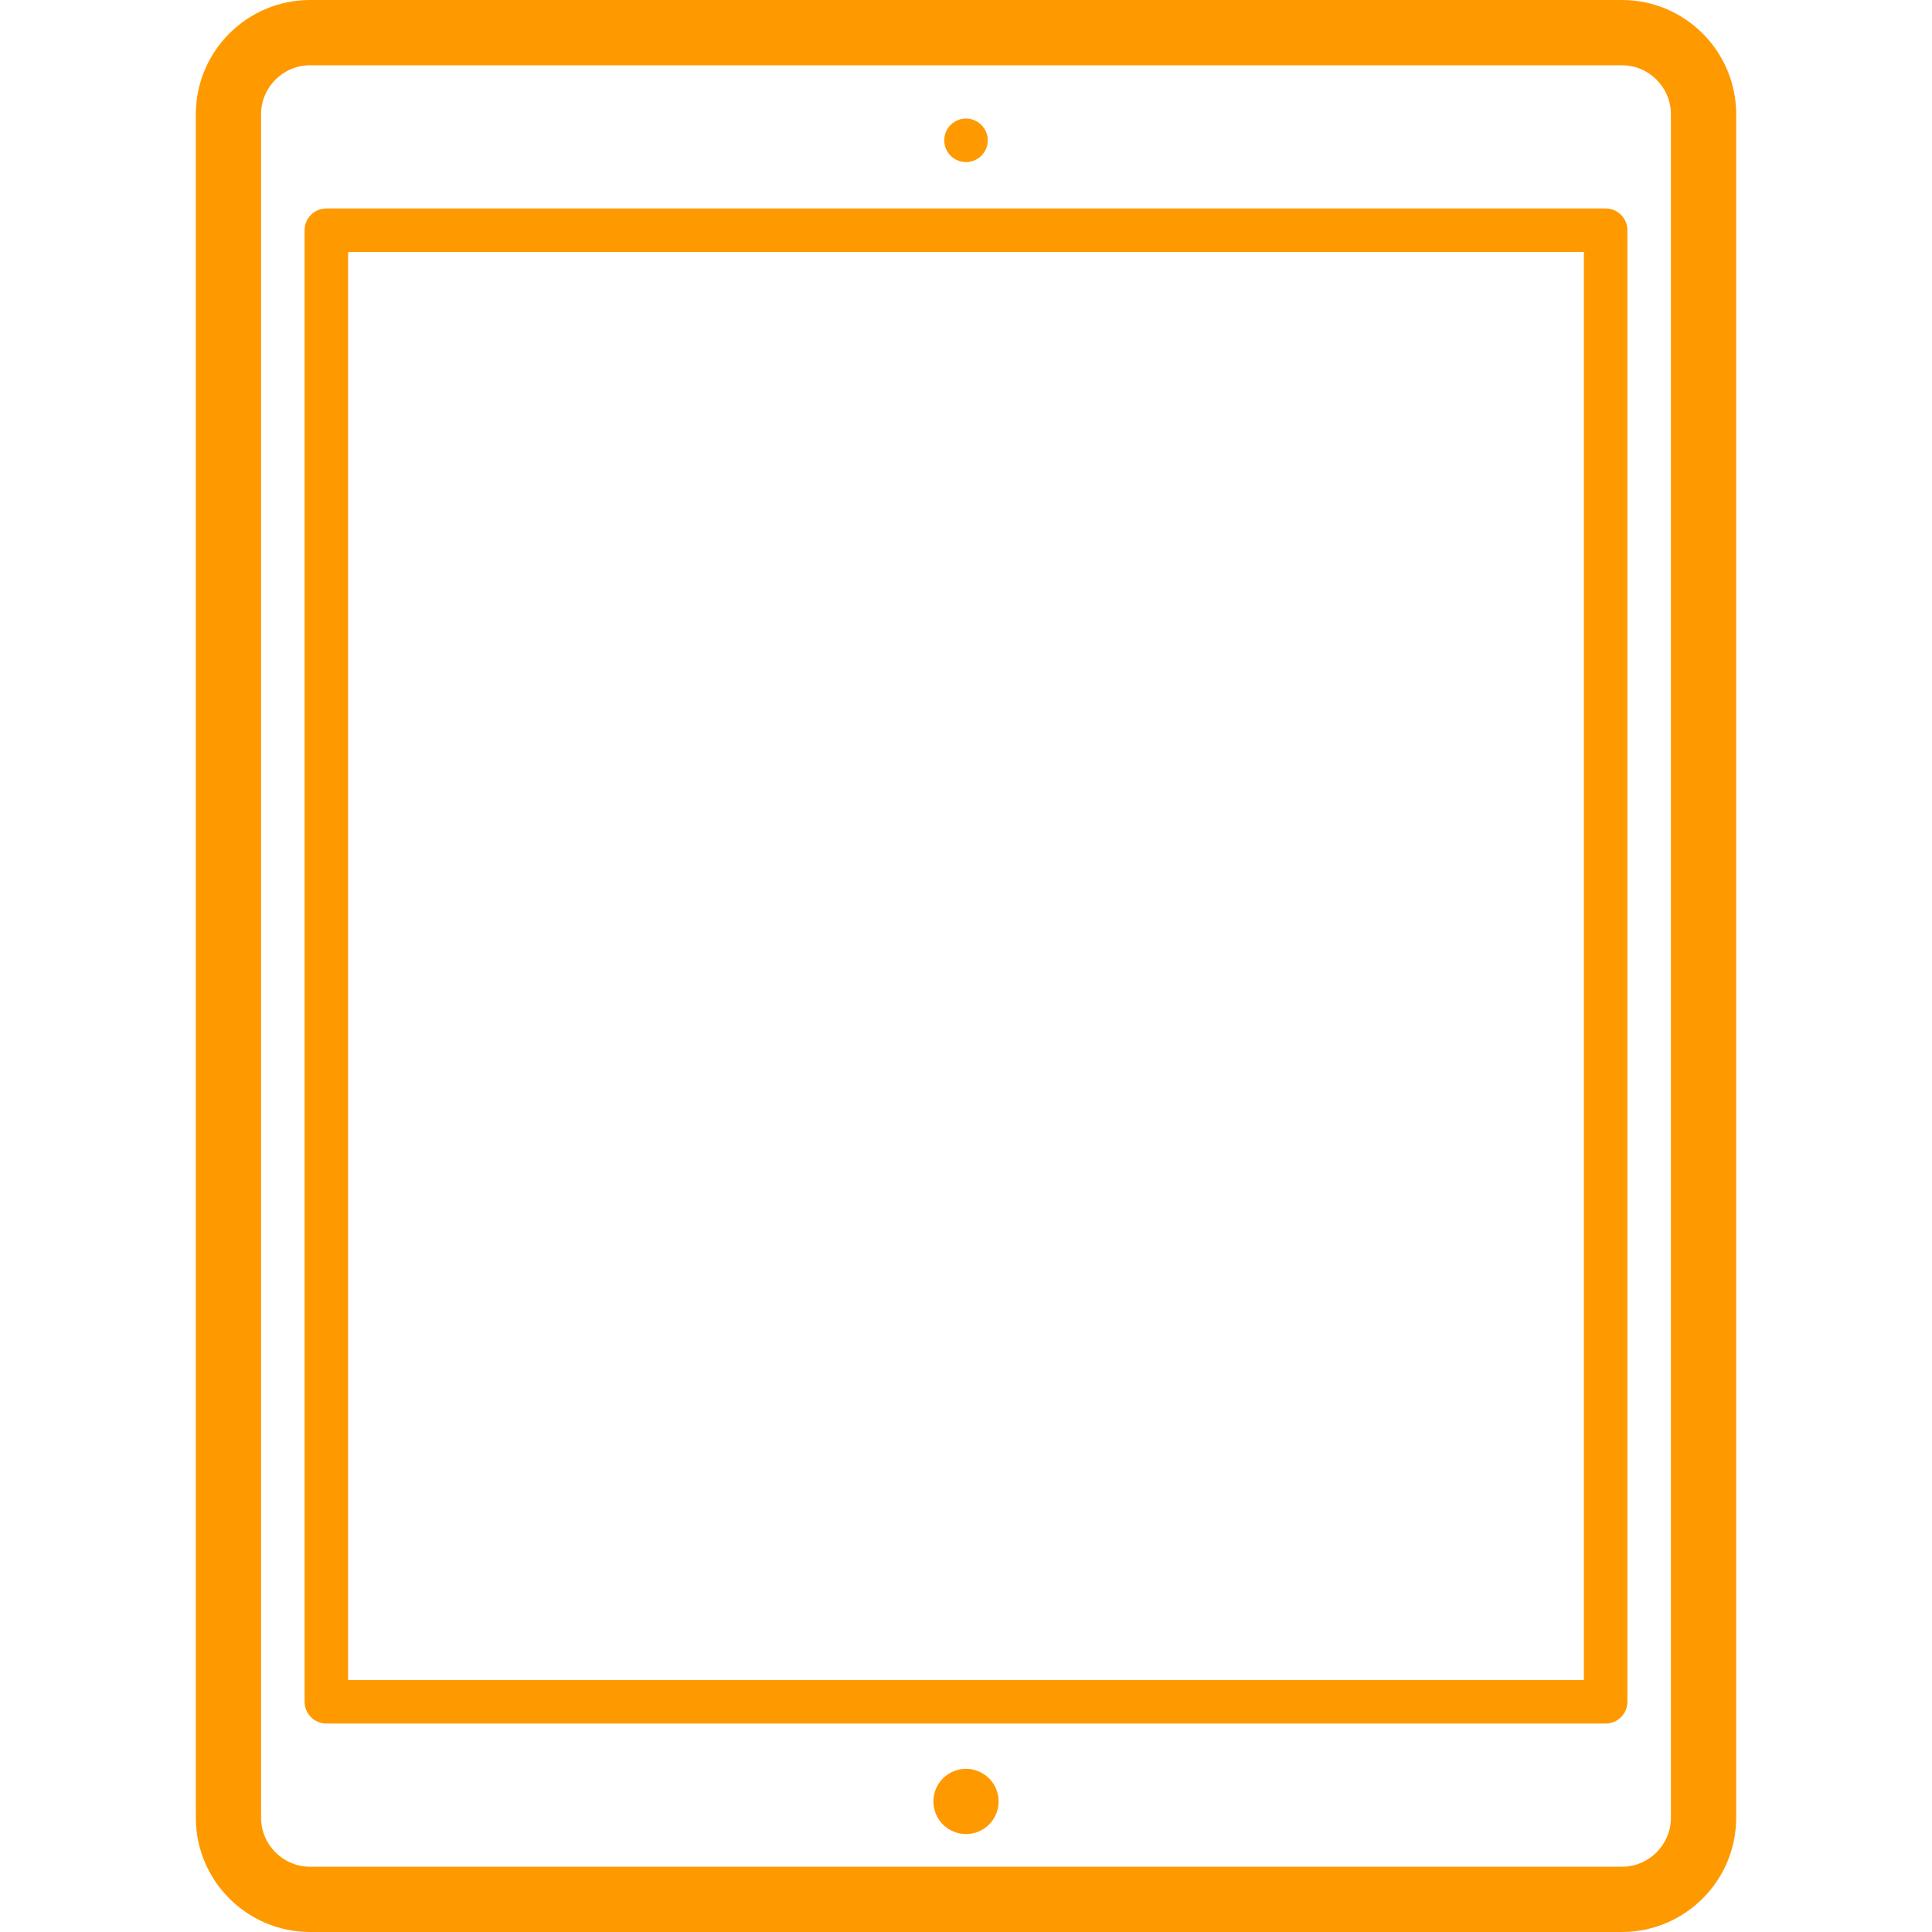
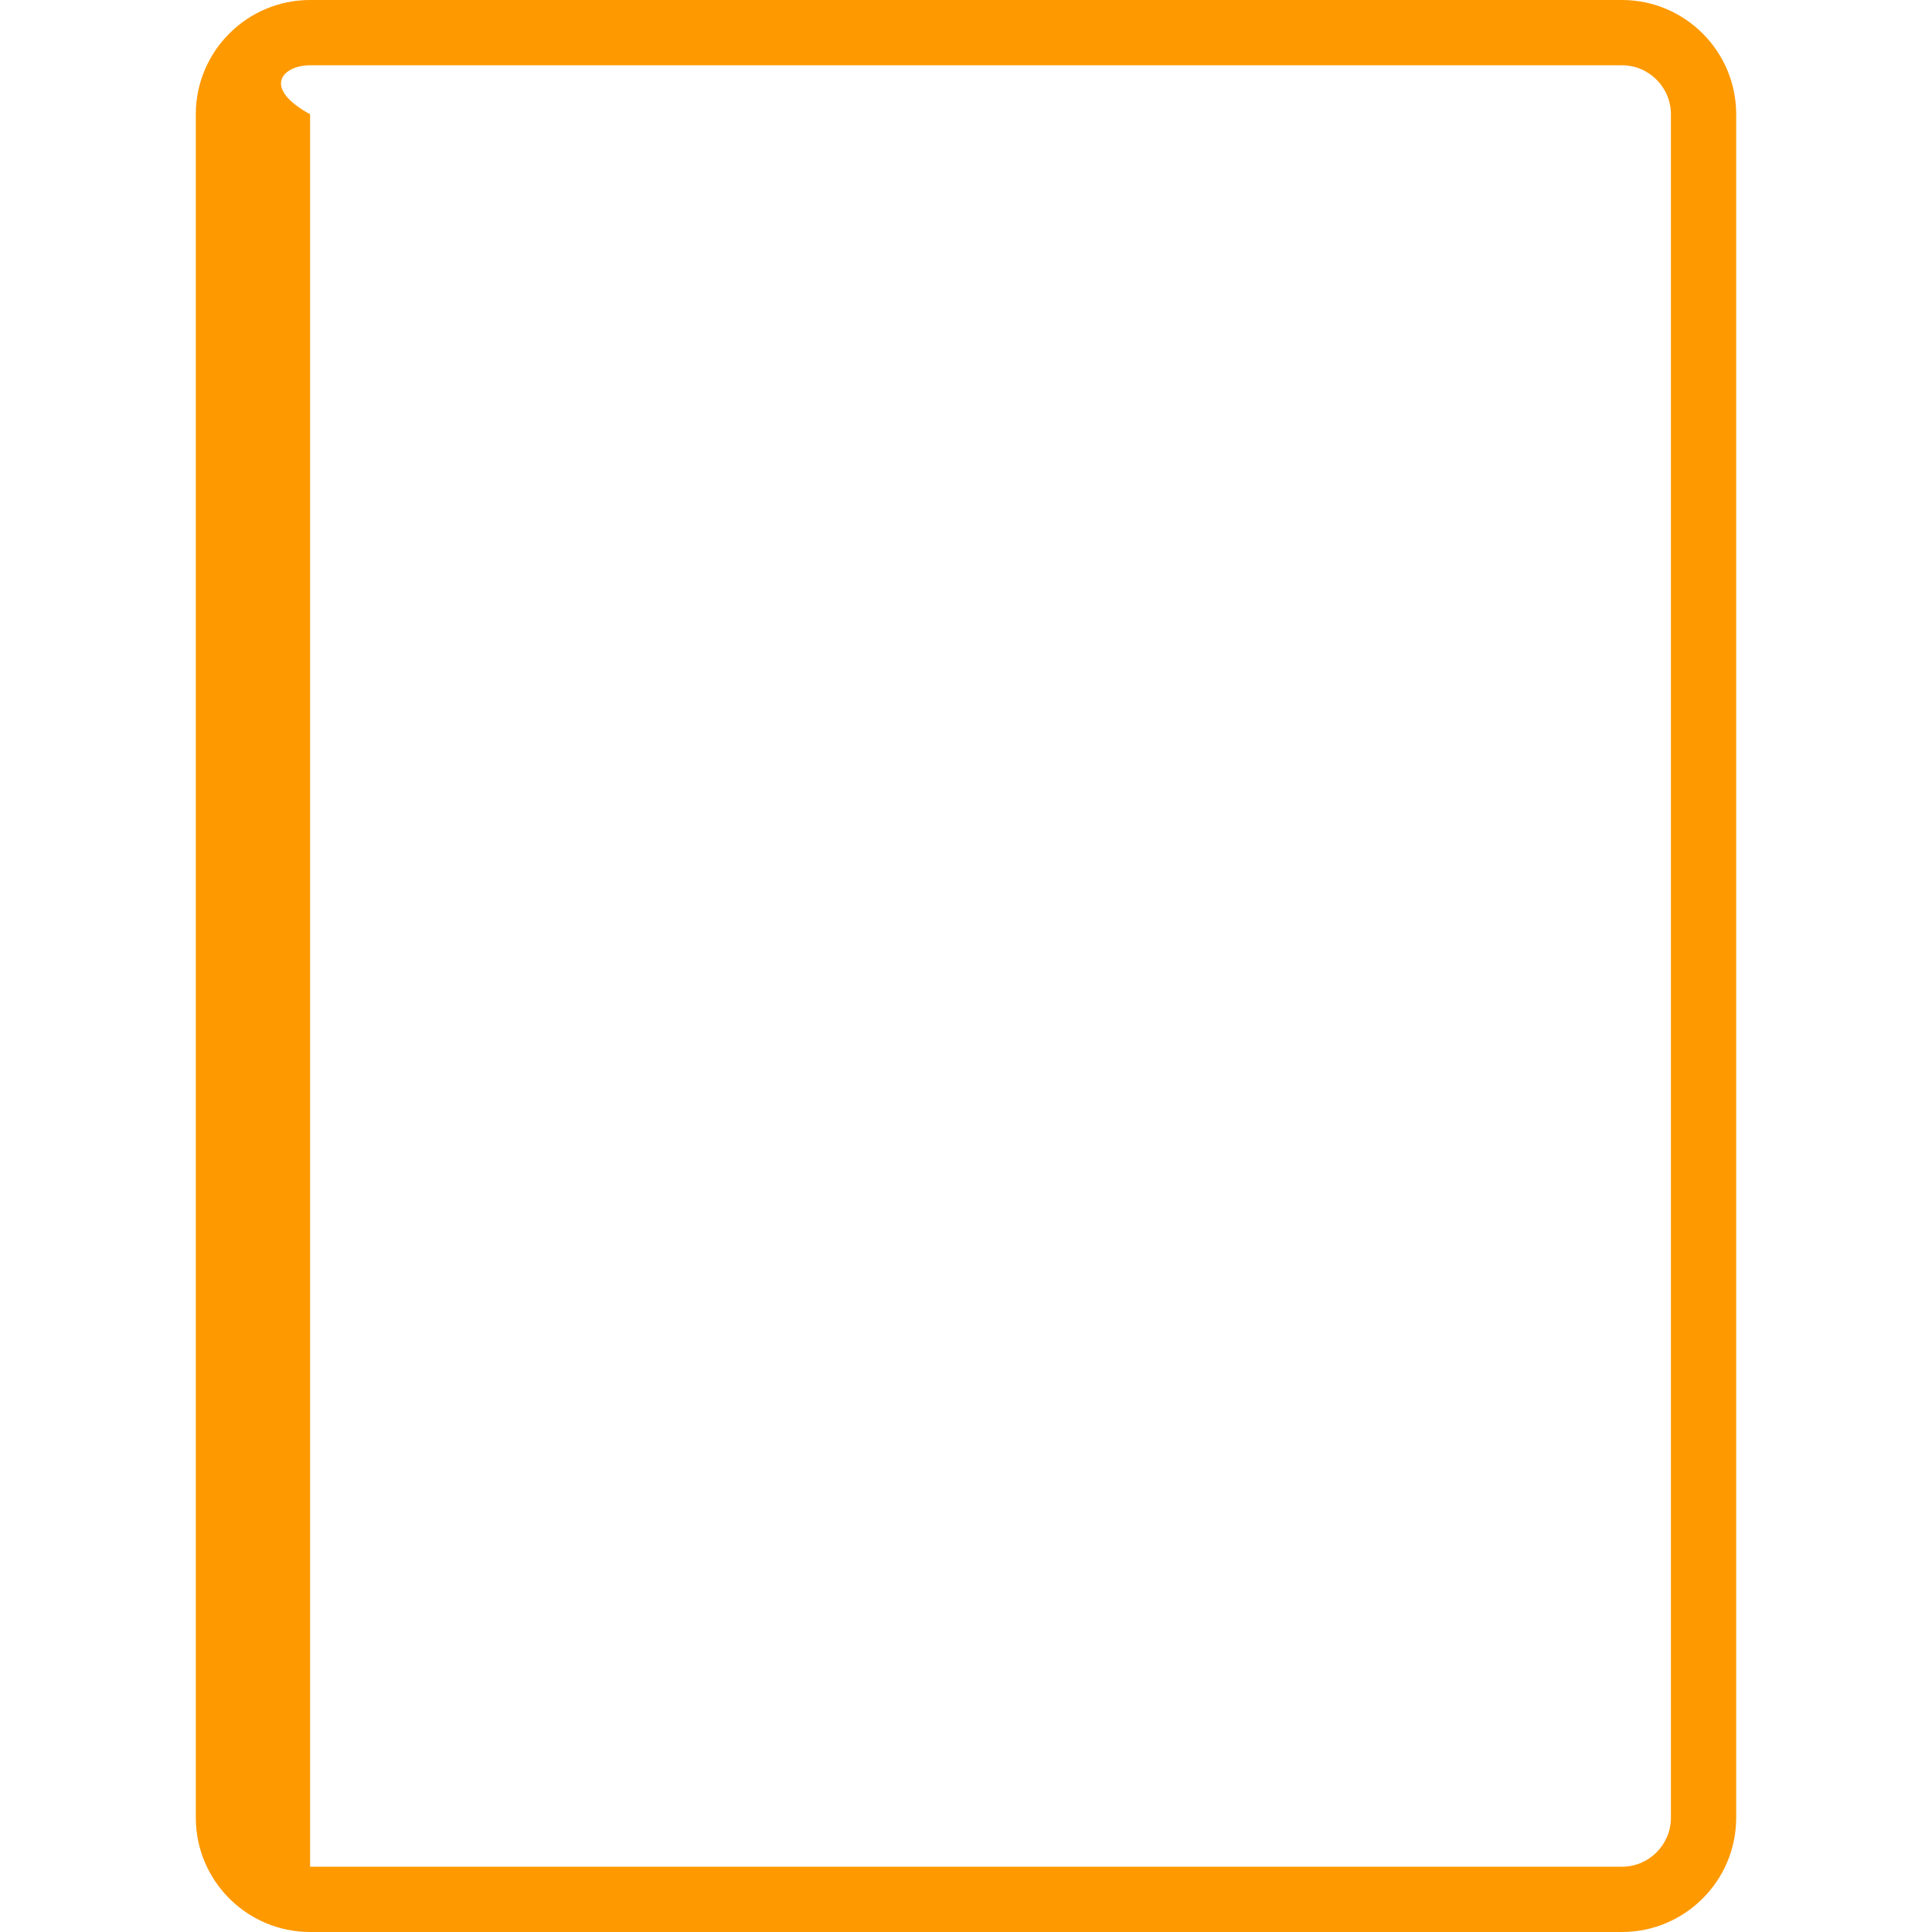
<svg xmlns="http://www.w3.org/2000/svg" version="1.1" viewBox="0 0 443.979 443.979" enable-background="new 0 0 443.979 443.979">
  <g>
-     <path fill="#ff9900" d="M372.72,0H71.259c-14.48,0-26.261,11.781-26.261,26.261v391.457c0,14.48,11.78,26.261,26.261,26.261H372.72   c14.48,0,26.261-11.781,26.261-26.261V26.261C398.981,11.781,387.2,0,372.72,0z M383.981,417.718   c0,6.209-5.052,11.261-11.261,11.261H71.259c-6.209,0-11.261-5.052-11.261-11.261V26.261C59.998,20.052,65.05,15,71.259,15H372.72   c6.209,0,11.261,5.052,11.261,11.261V417.718z" />
-     <path fill="#ff9900" d="m368.982,47.908h-293.985c-2.761,0-5,2.239-5,5v338.163c0,2.761 2.239,5 5,5h293.985c2.761,0 5-2.239 5-5v-338.163c0-2.762-2.239-5-5-5zm-5,338.163h-283.985v-328.163h283.985v328.163z" />
-     <path fill="#ff9900" d="m221.992,406.478c-1.98,0-3.91,0.8-5.31,2.2-1.39,1.39-2.19,3.33-2.19,5.3 0,1.97 0.8,3.91 2.19,5.3 1.4,1.4 3.33,2.2 5.31,2.2 1.97,0 3.91-0.8 5.3-2.2 1.4-1.39 2.2-3.33 2.2-5.3 0-1.97-0.8-3.91-2.2-5.3-1.4-1.4-3.33-2.2-5.3-2.2z" />
-     <path fill="#ff9900" d="m221.992,37.248c1.31,0 2.6-0.53 3.53-1.46 0.93-0.93 1.47-2.22 1.47-3.54 0-1.32-0.54-2.6-1.47-3.54-0.93-0.93-2.22-1.46-3.53-1.46-1.32,0-2.61,0.53-3.54,1.46-0.93,0.93-1.46,2.22-1.46,3.54 0,1.32 0.53,2.61 1.46,3.54 0.93,0.93 2.22,1.46 3.54,1.46z" />
+     <path fill="#ff9900" d="M372.72,0H71.259c-14.48,0-26.261,11.781-26.261,26.261v391.457c0,14.48,11.78,26.261,26.261,26.261H372.72   c14.48,0,26.261-11.781,26.261-26.261V26.261C398.981,11.781,387.2,0,372.72,0z M383.981,417.718   c0,6.209-5.052,11.261-11.261,11.261H71.259V26.261C59.998,20.052,65.05,15,71.259,15H372.72   c6.209,0,11.261,5.052,11.261,11.261V417.718z" />
  </g>
</svg>